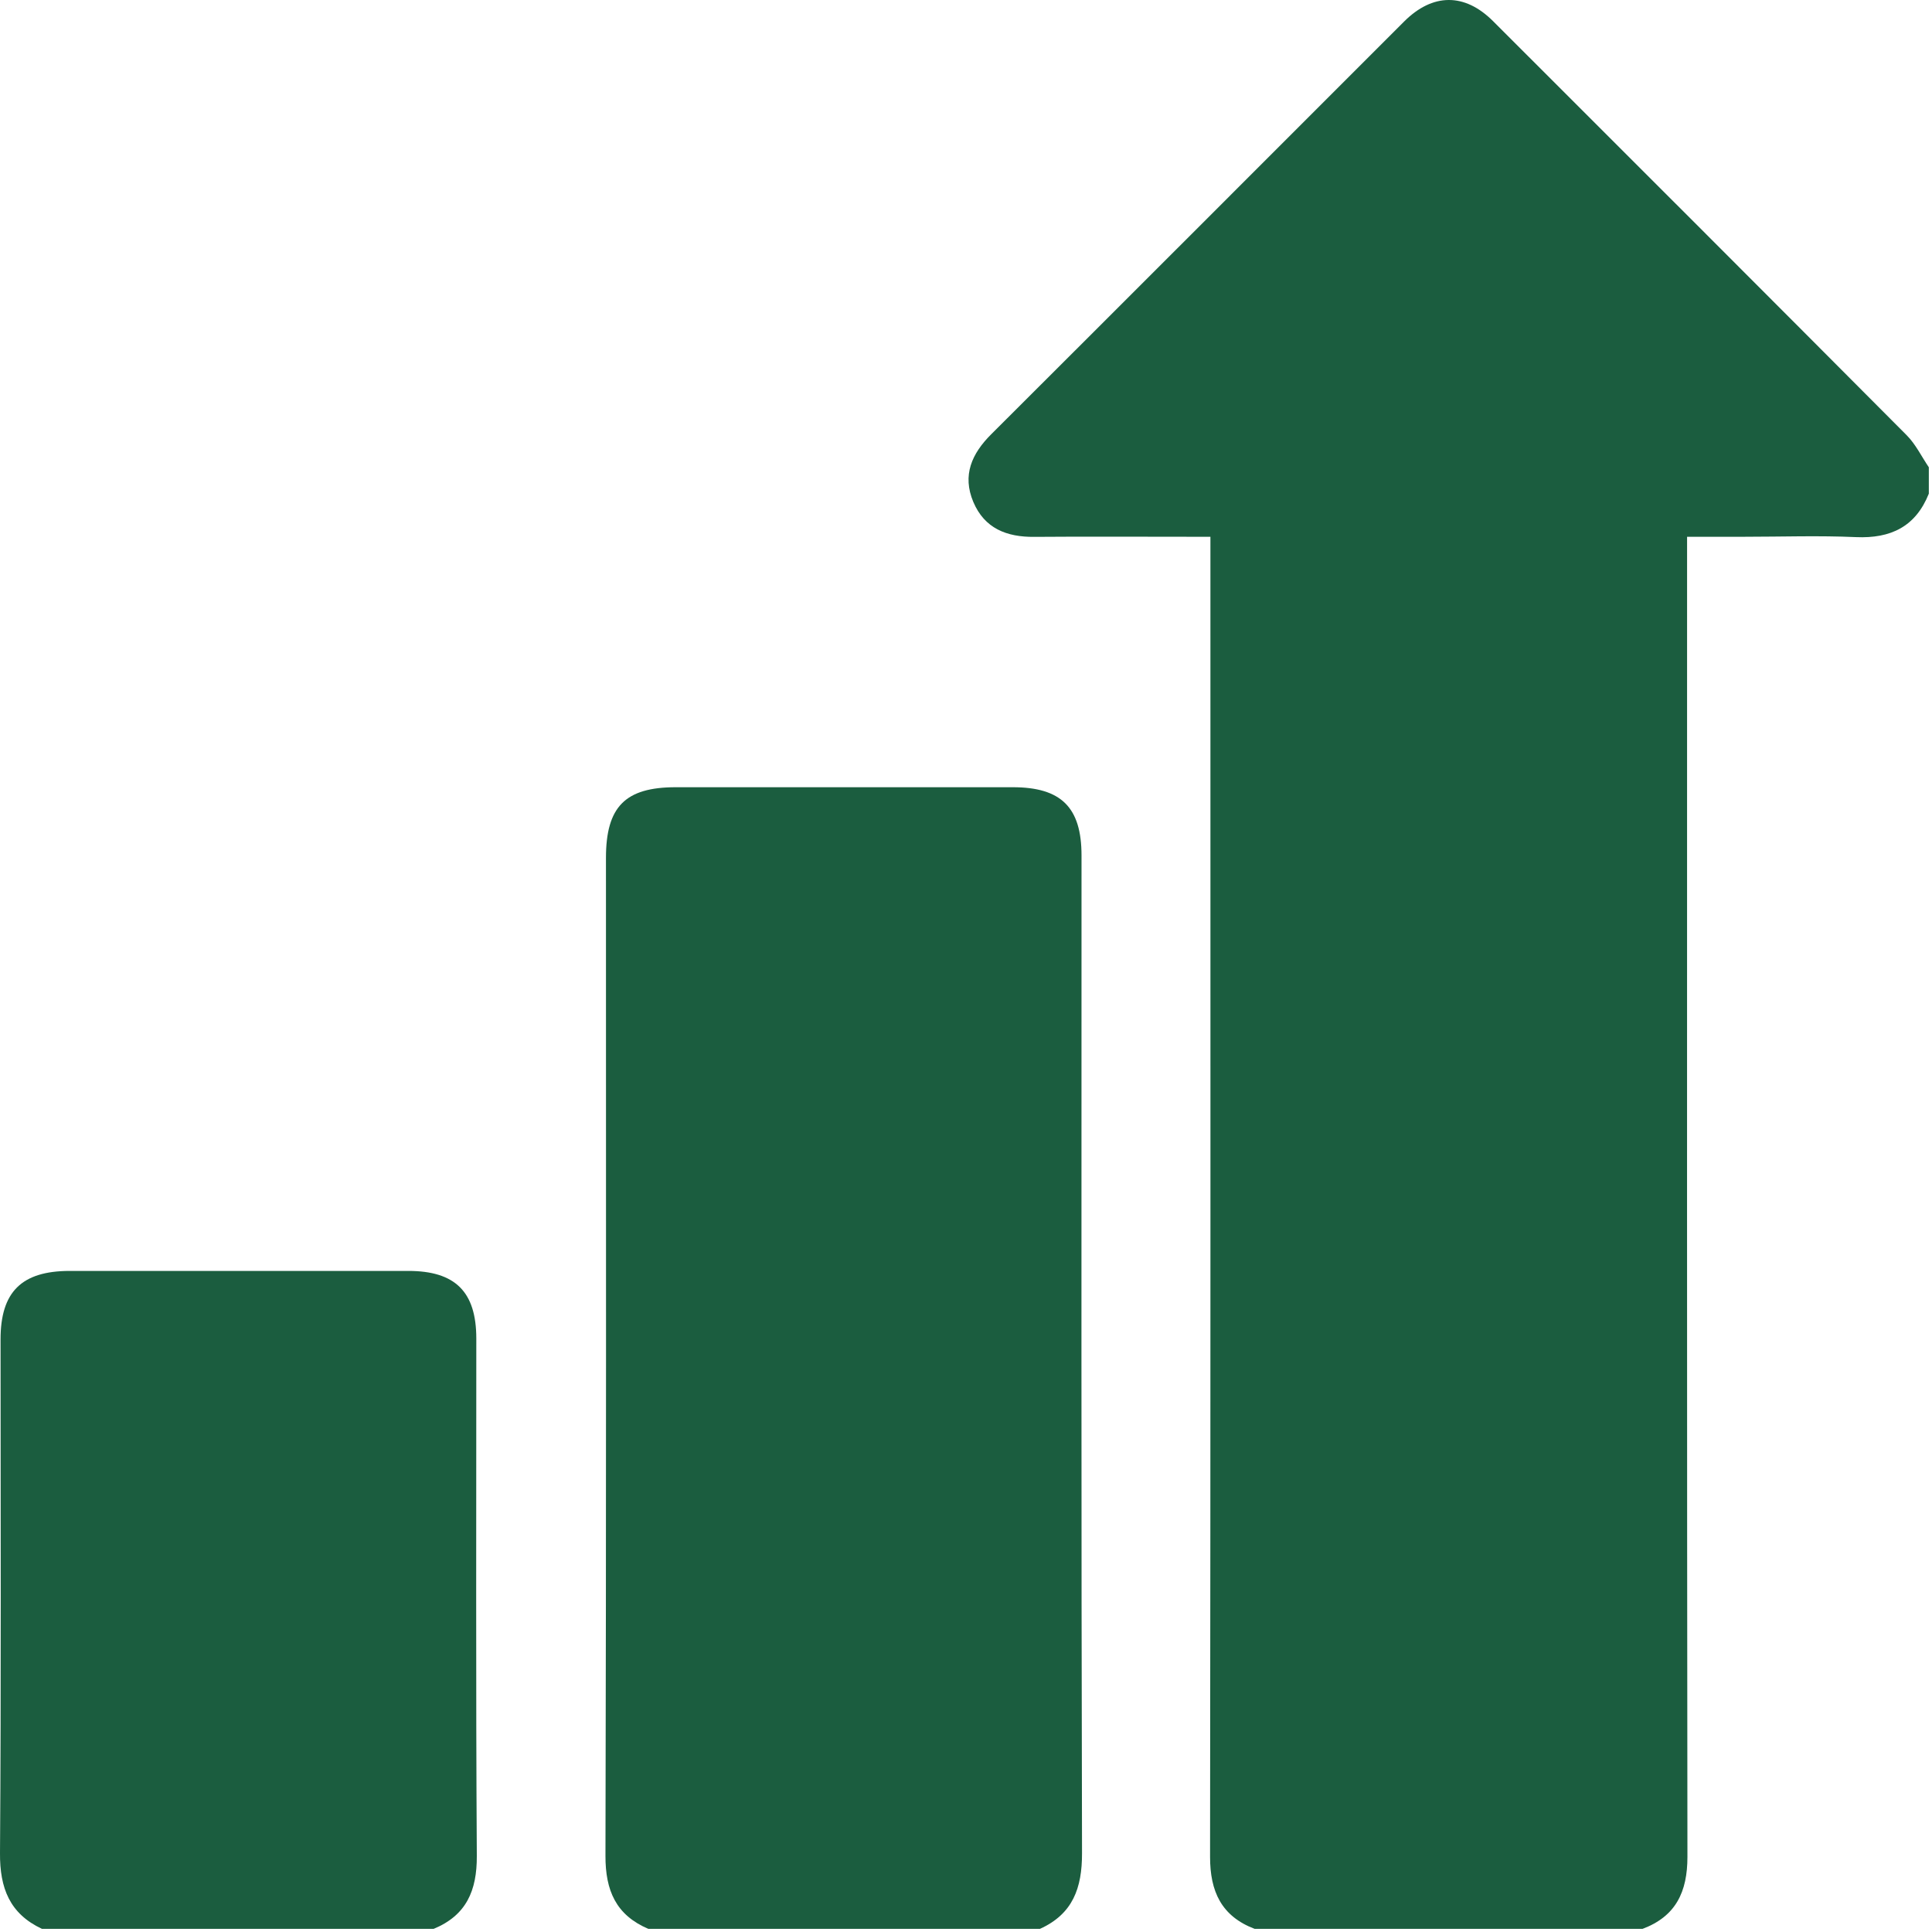
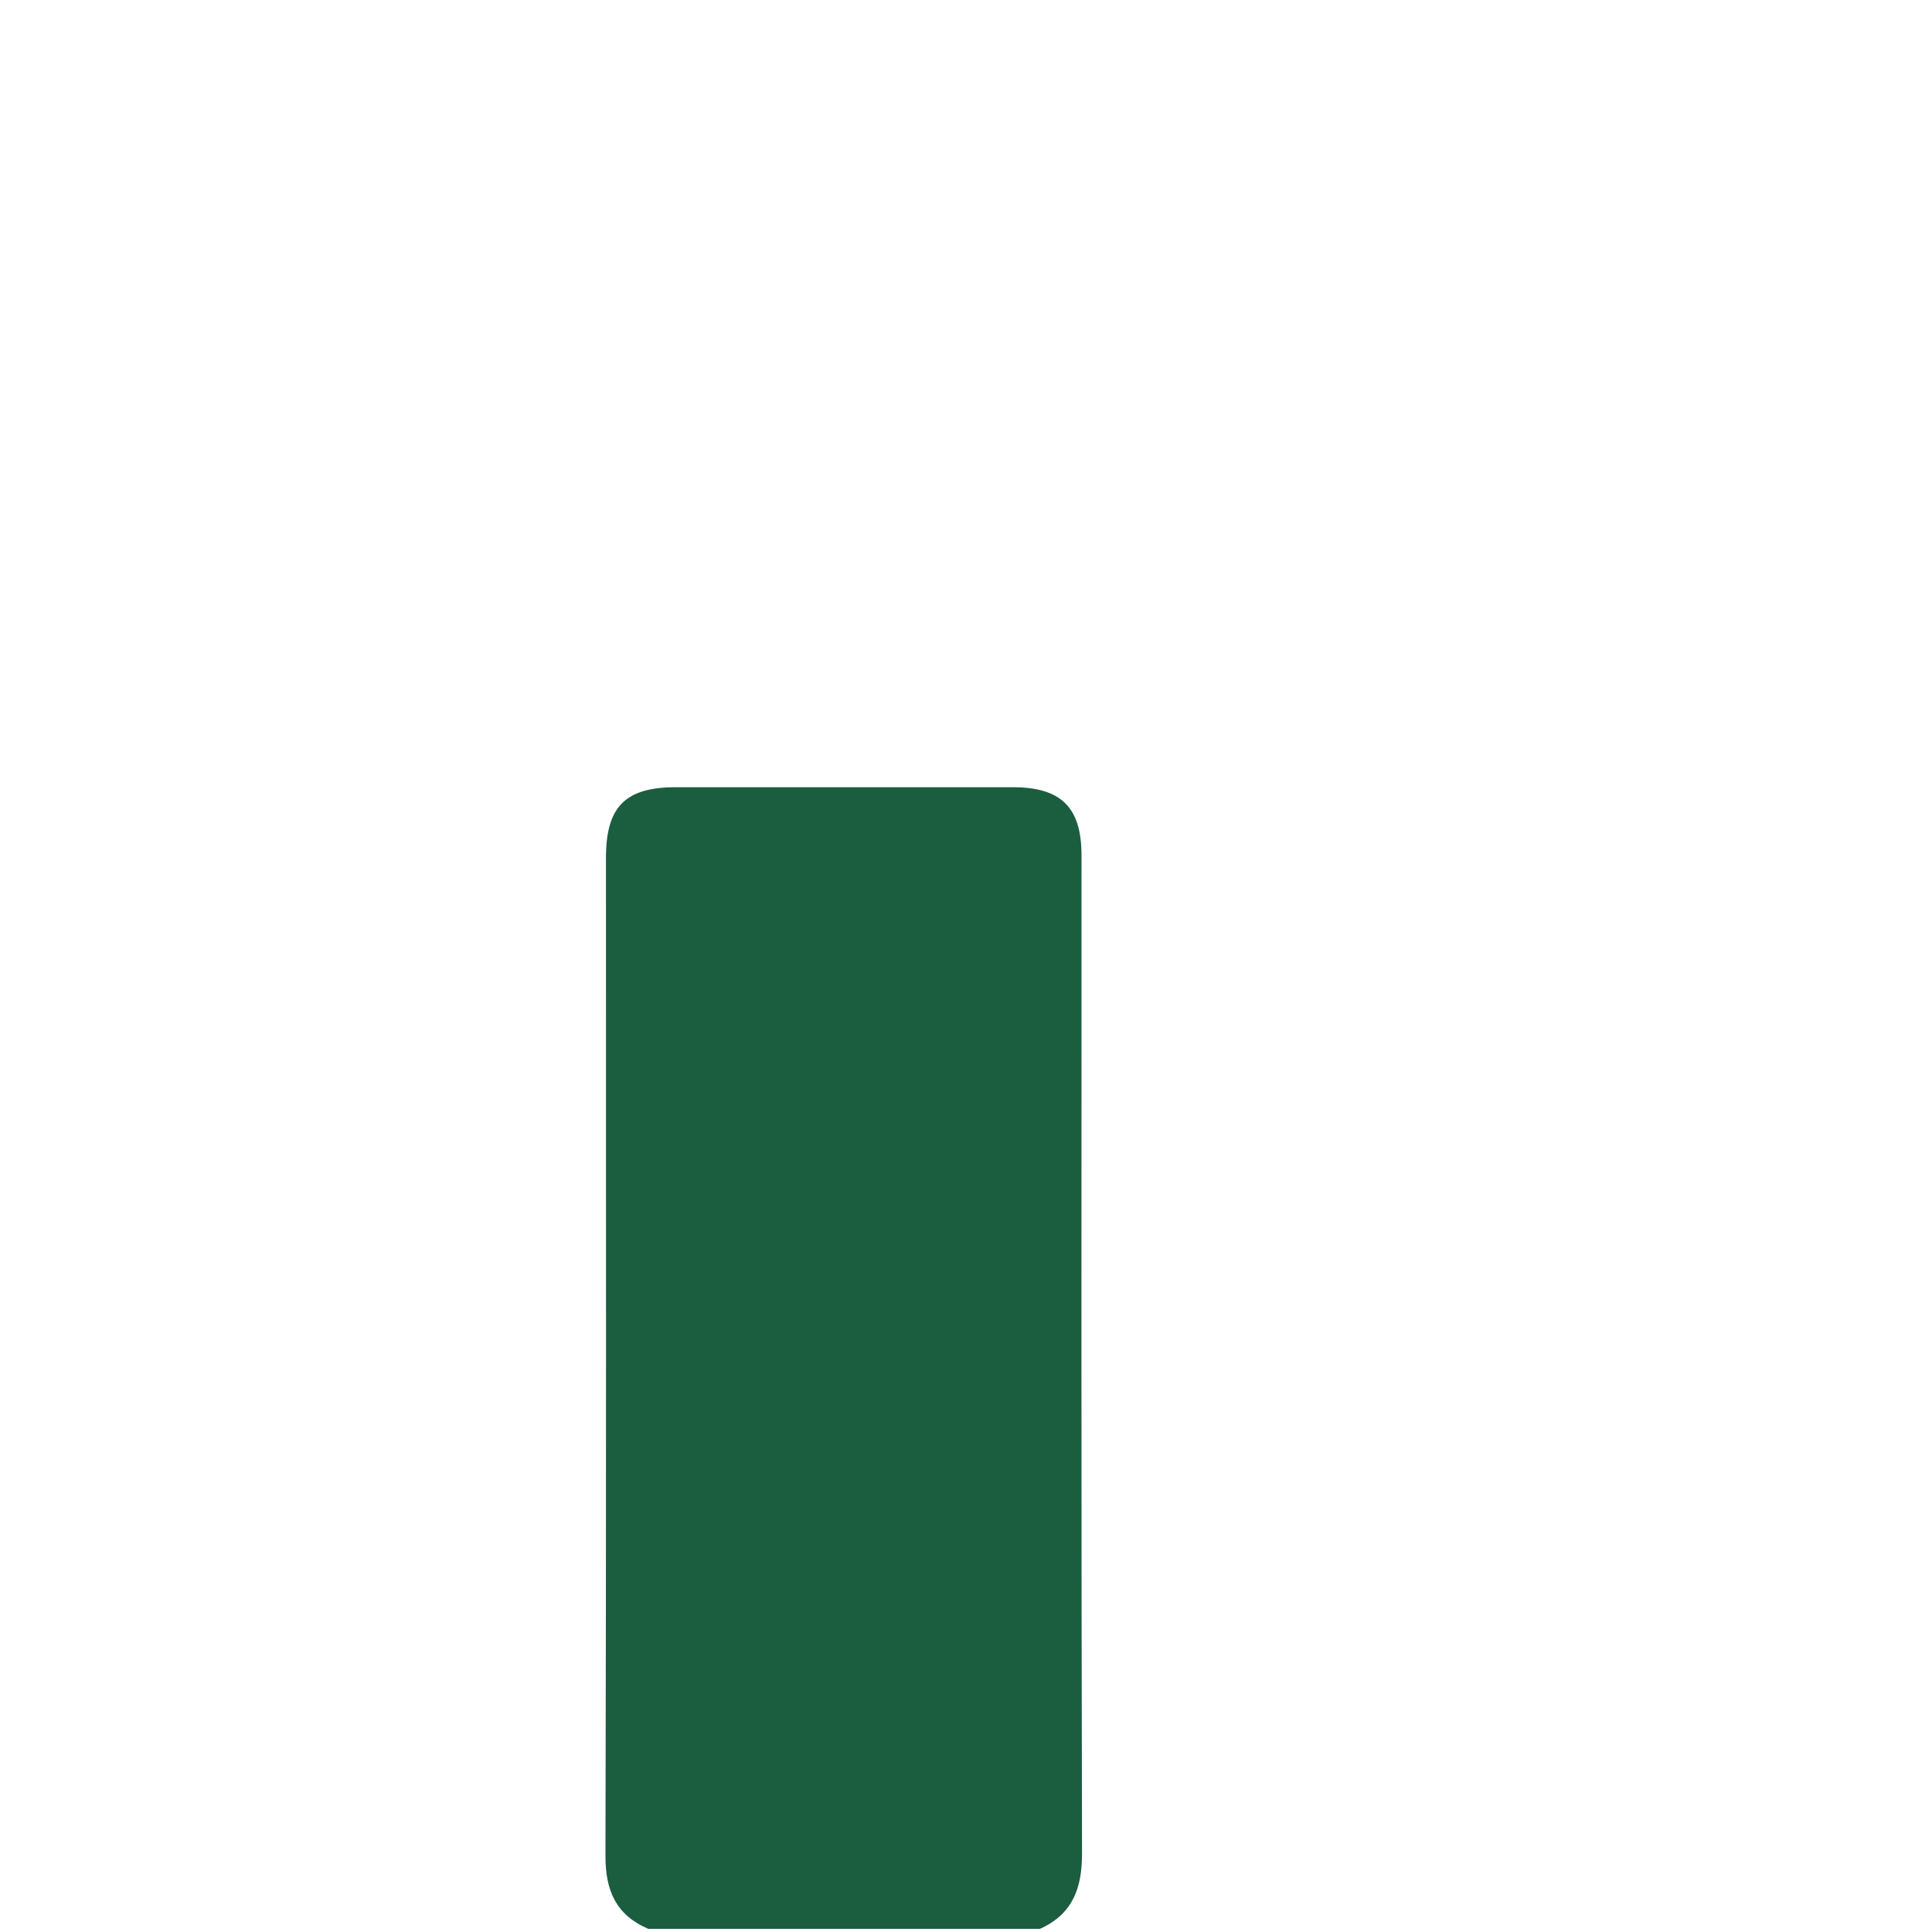
<svg xmlns="http://www.w3.org/2000/svg" width="384" height="384" viewBox="0 0 384 384" fill="none">
-   <path d="M249.37 383.376C242.76 380.856 240.5 375.946 240.51 369.036C240.62 283.356 240.58 197.666 240.58 111.986V106.686C238.91 106.686 237.57 106.686 236.24 106.686C226.01 106.686 215.79 106.626 205.56 106.706C200.09 106.756 195.68 105.036 193.45 99.757C191.22 94.457 193.14 90.166 197.03 86.296C224.4 58.996 251.71 31.637 279.06 4.296C284.74 -1.384 291.09 -1.444 296.74 4.186C324.18 31.596 351.61 59.017 378.97 86.507C380.76 88.306 381.92 90.737 383.37 92.876V98.117C380.74 104.686 375.8 107.056 368.89 106.756C361.54 106.426 354.17 106.686 346.81 106.686C343.1 106.686 339.38 106.686 335.32 106.686C335.32 108.736 335.32 110.336 335.32 111.936C335.32 197.646 335.28 283.367 335.39 369.077C335.39 376.007 333.1 380.886 326.47 383.376H249.37Z" fill="#1B5D3F" />
  <path d="M128.86 383.376C122.43 380.626 120.32 375.766 120.34 368.836C120.51 302.736 120.44 236.626 120.44 170.526C120.44 160.336 124.27 156.466 134.33 156.466C156.65 156.466 178.97 156.466 201.29 156.466C210.92 156.466 214.96 160.476 214.96 170.026C214.96 236.126 214.89 302.236 215.06 368.336C215.08 375.296 213.21 380.426 206.7 383.376H128.85H128.86Z" fill="#1B5D3F" />
-   <path d="M8.34 383.376C1.92 380.366 -0.05 375.276 -5.29005e-05 368.316C0.24 334.276 0.11 300.247 0.11 266.207C0.11 256.767 4.3 252.616 13.85 252.606C36.29 252.606 58.72 252.596 81.16 252.606C90.48 252.606 94.66 256.746 94.67 266.026C94.68 300.316 94.56 334.596 94.77 368.886C94.81 375.786 92.68 380.696 86.19 383.376H8.34Z" fill="#1B5D3F" />
</svg>